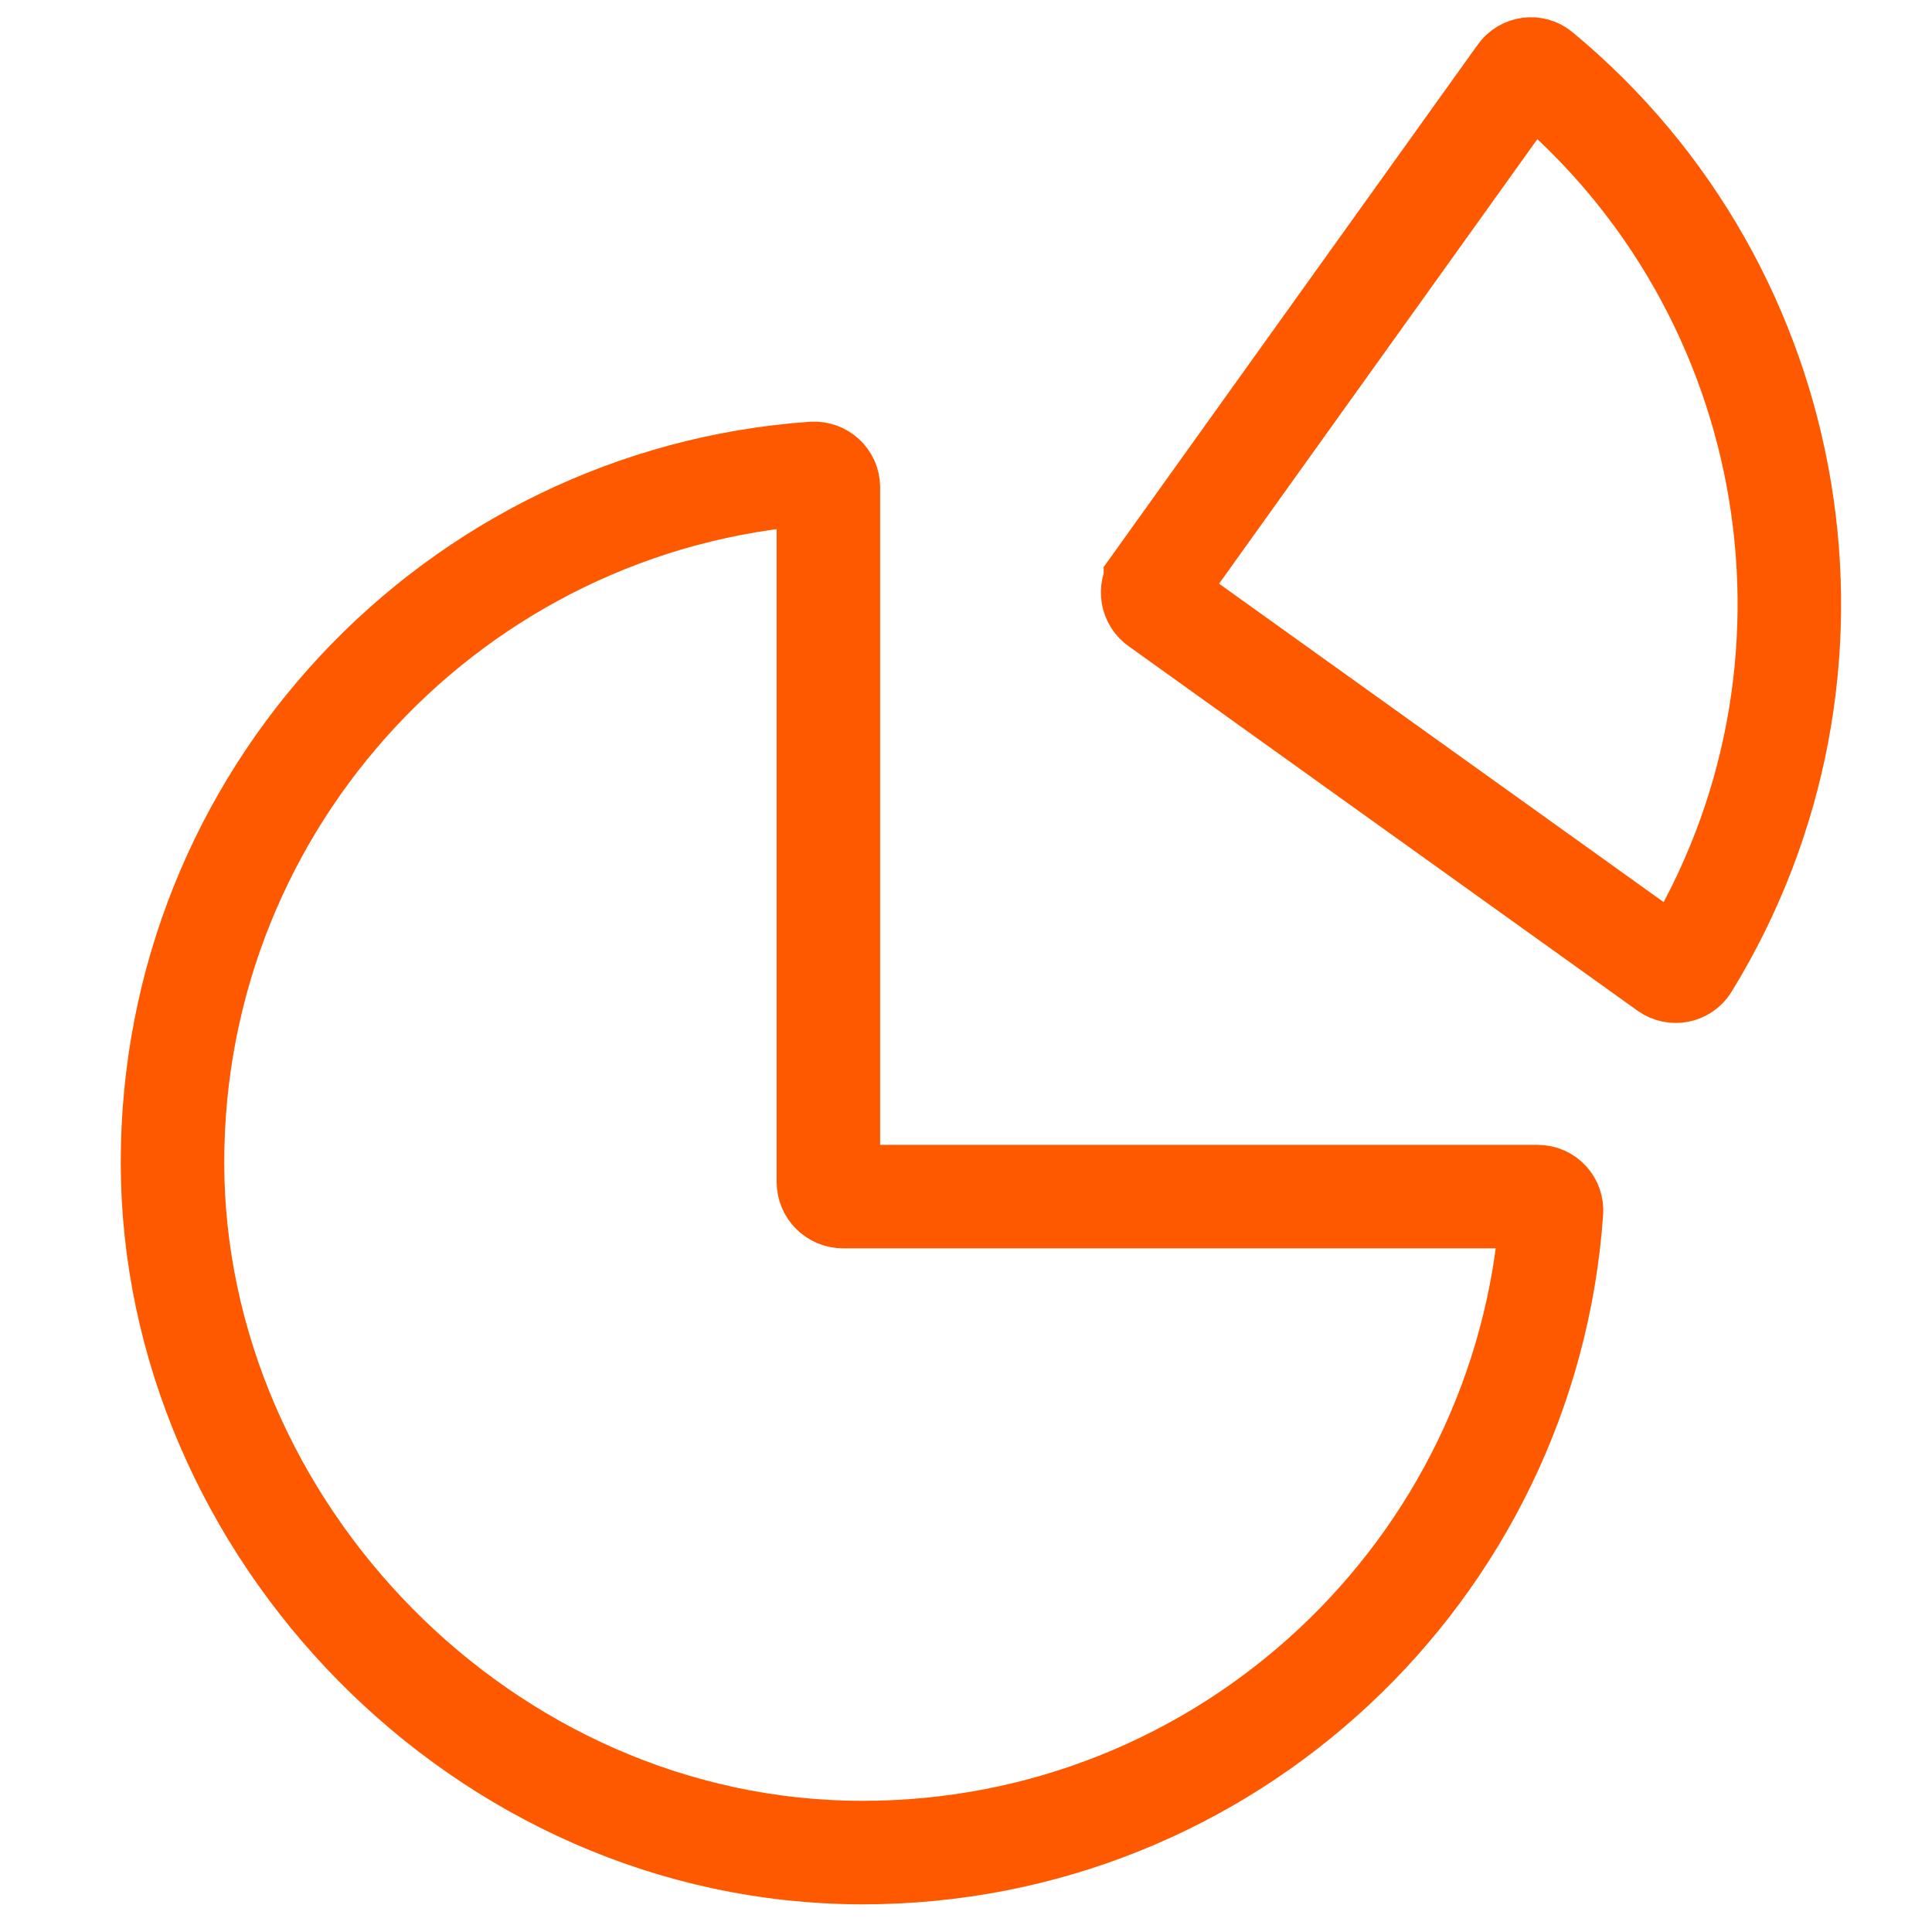
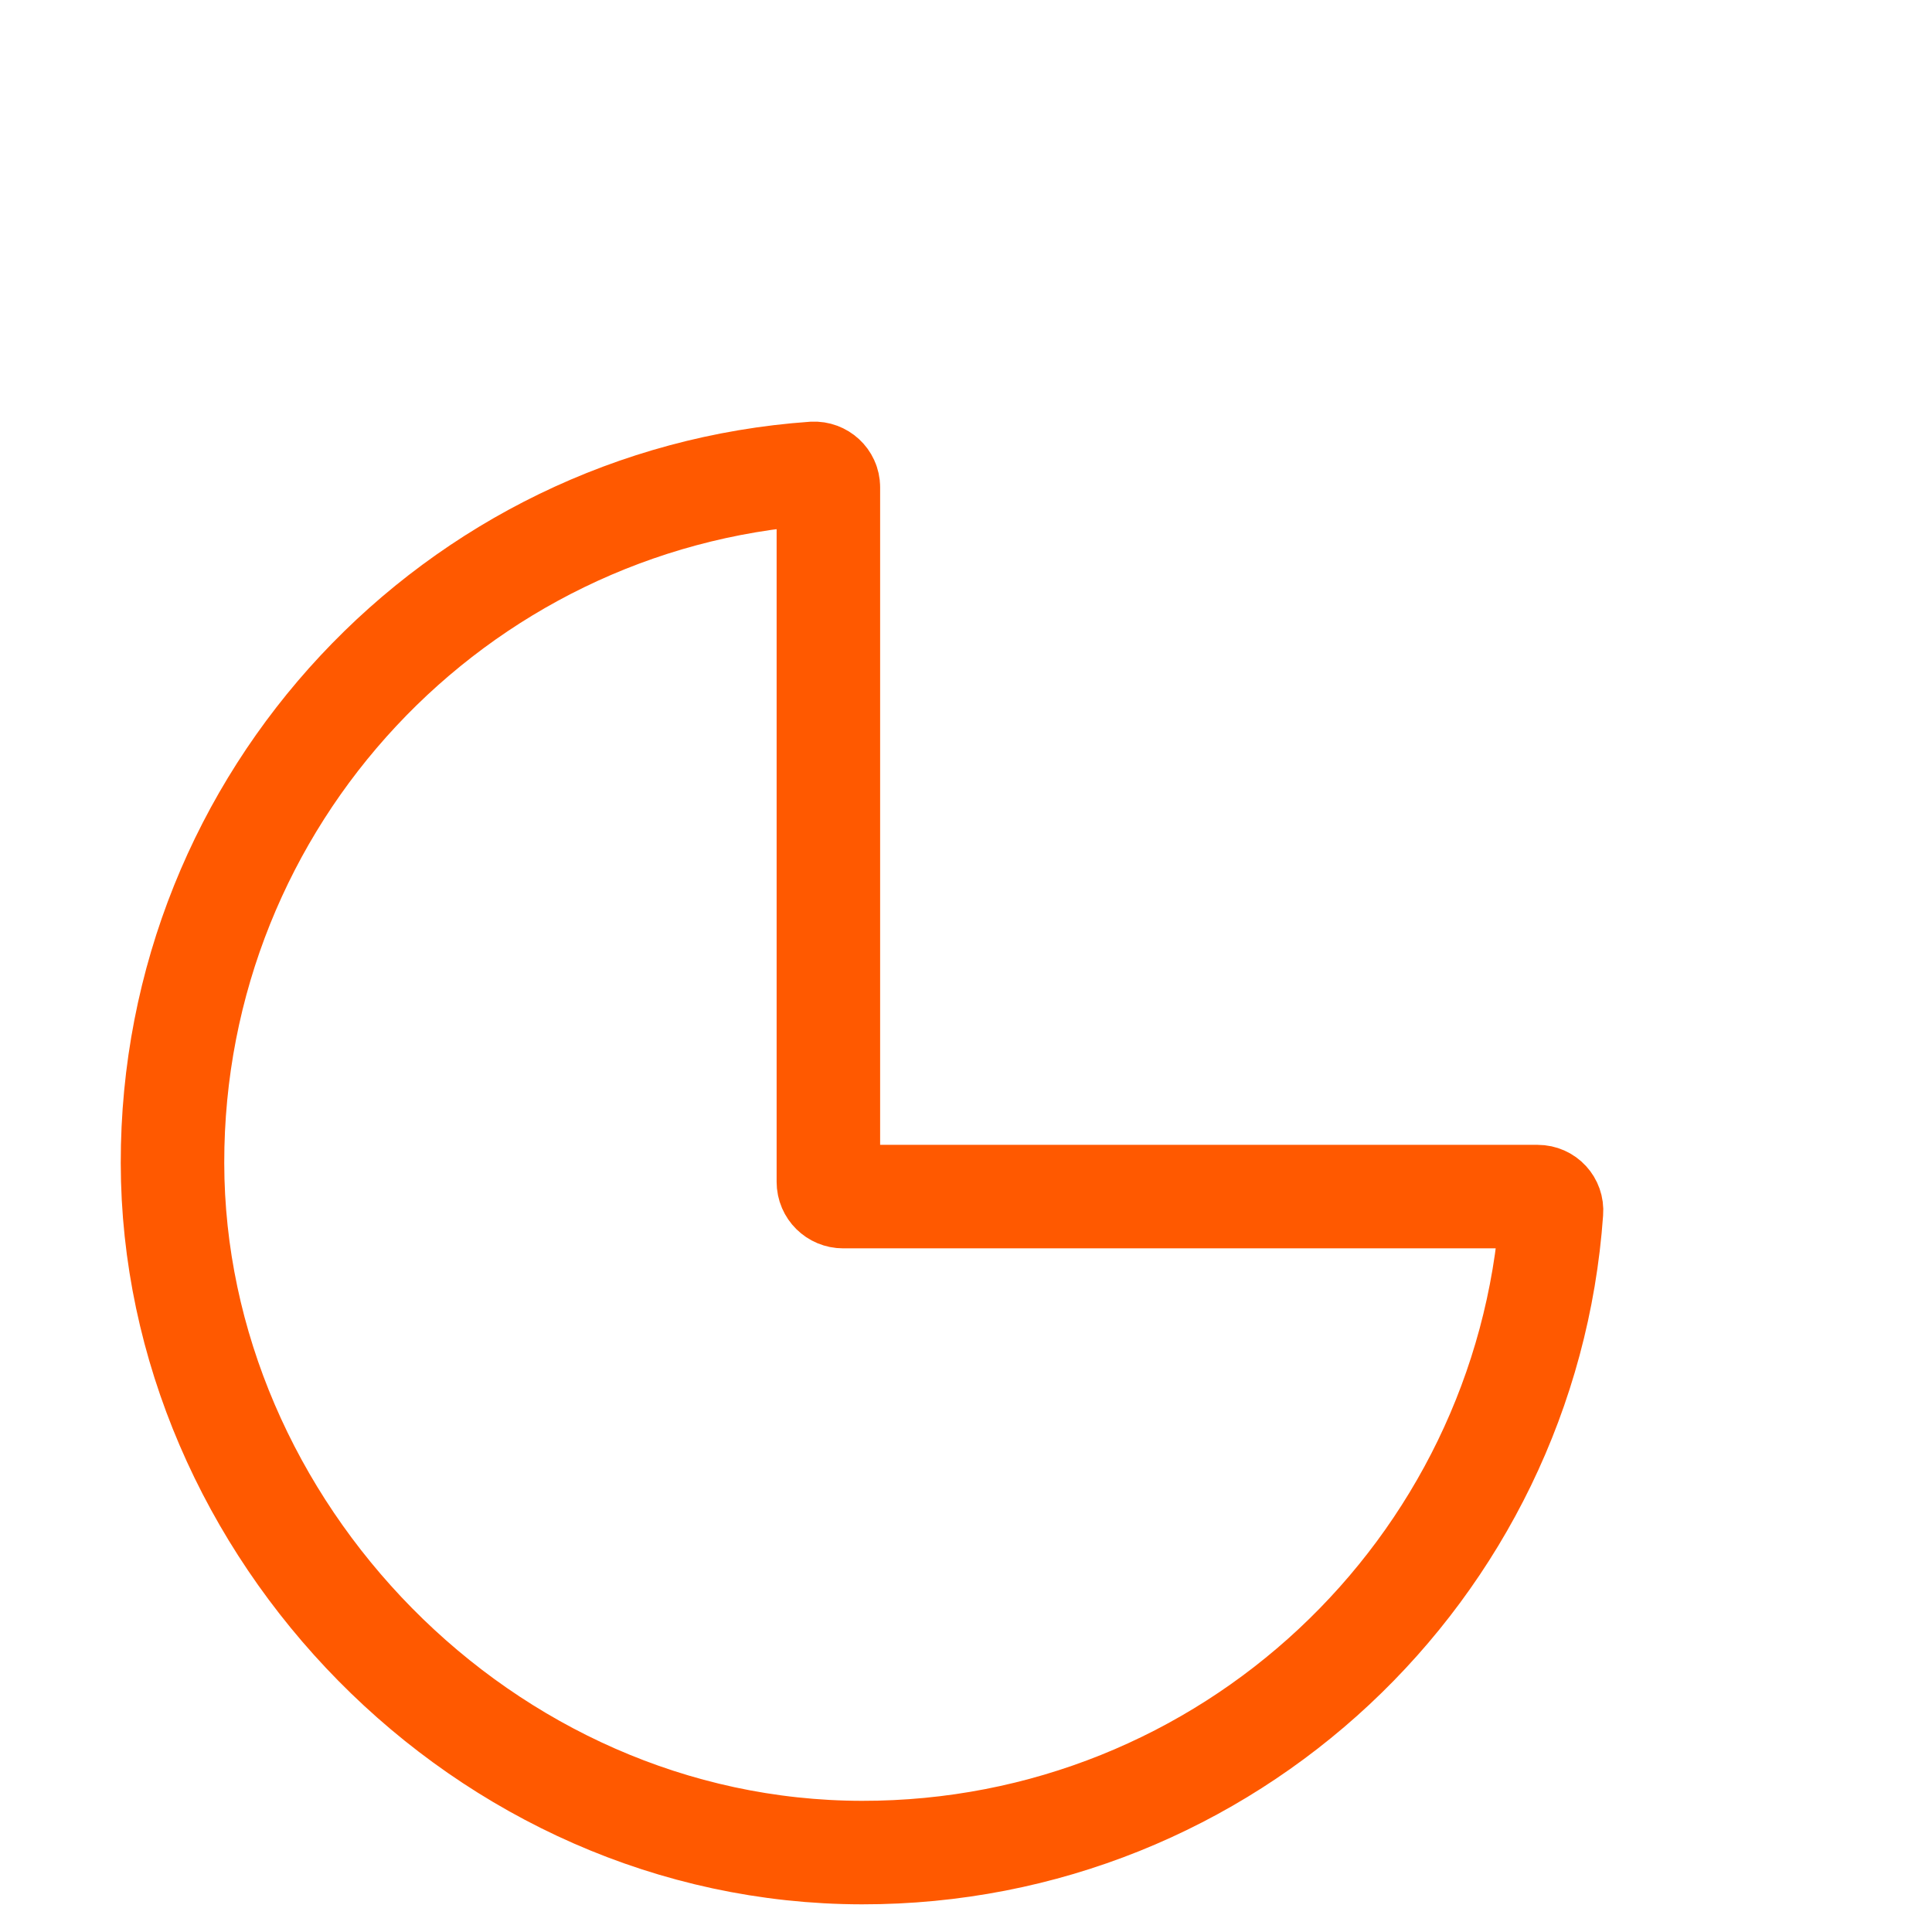
<svg xmlns="http://www.w3.org/2000/svg" width="56" height="56" viewBox="0 0 56 56" fill="none">
-   <path d="M33.49 16.925C33.352 17.113 33.396 17.383 33.591 17.514L48.339 28.077C48.528 28.209 48.791 28.159 48.91 27.965C54.119 19.495 52.288 8.437 44.629 2.093C44.453 1.942 44.184 1.98 44.052 2.168L33.49 16.919V16.925Z" stroke="#FF5900" stroke-width="3" stroke-miterlimit="10" stroke-linecap="round" />
  <path d="M24.437 34.684C24.205 34.684 24.011 34.496 24.011 34.258V14.123C24.011 13.891 23.81 13.709 23.578 13.721C13.186 14.455 4.987 23.131 5 33.713C5.013 44.295 14.001 53.685 24.983 53.698C35.563 53.711 44.238 45.511 44.971 35.117C44.99 34.885 44.808 34.684 44.57 34.684H24.437Z" stroke="#FF5900" stroke-width="3" stroke-miterlimit="10" stroke-linecap="round" />
</svg>